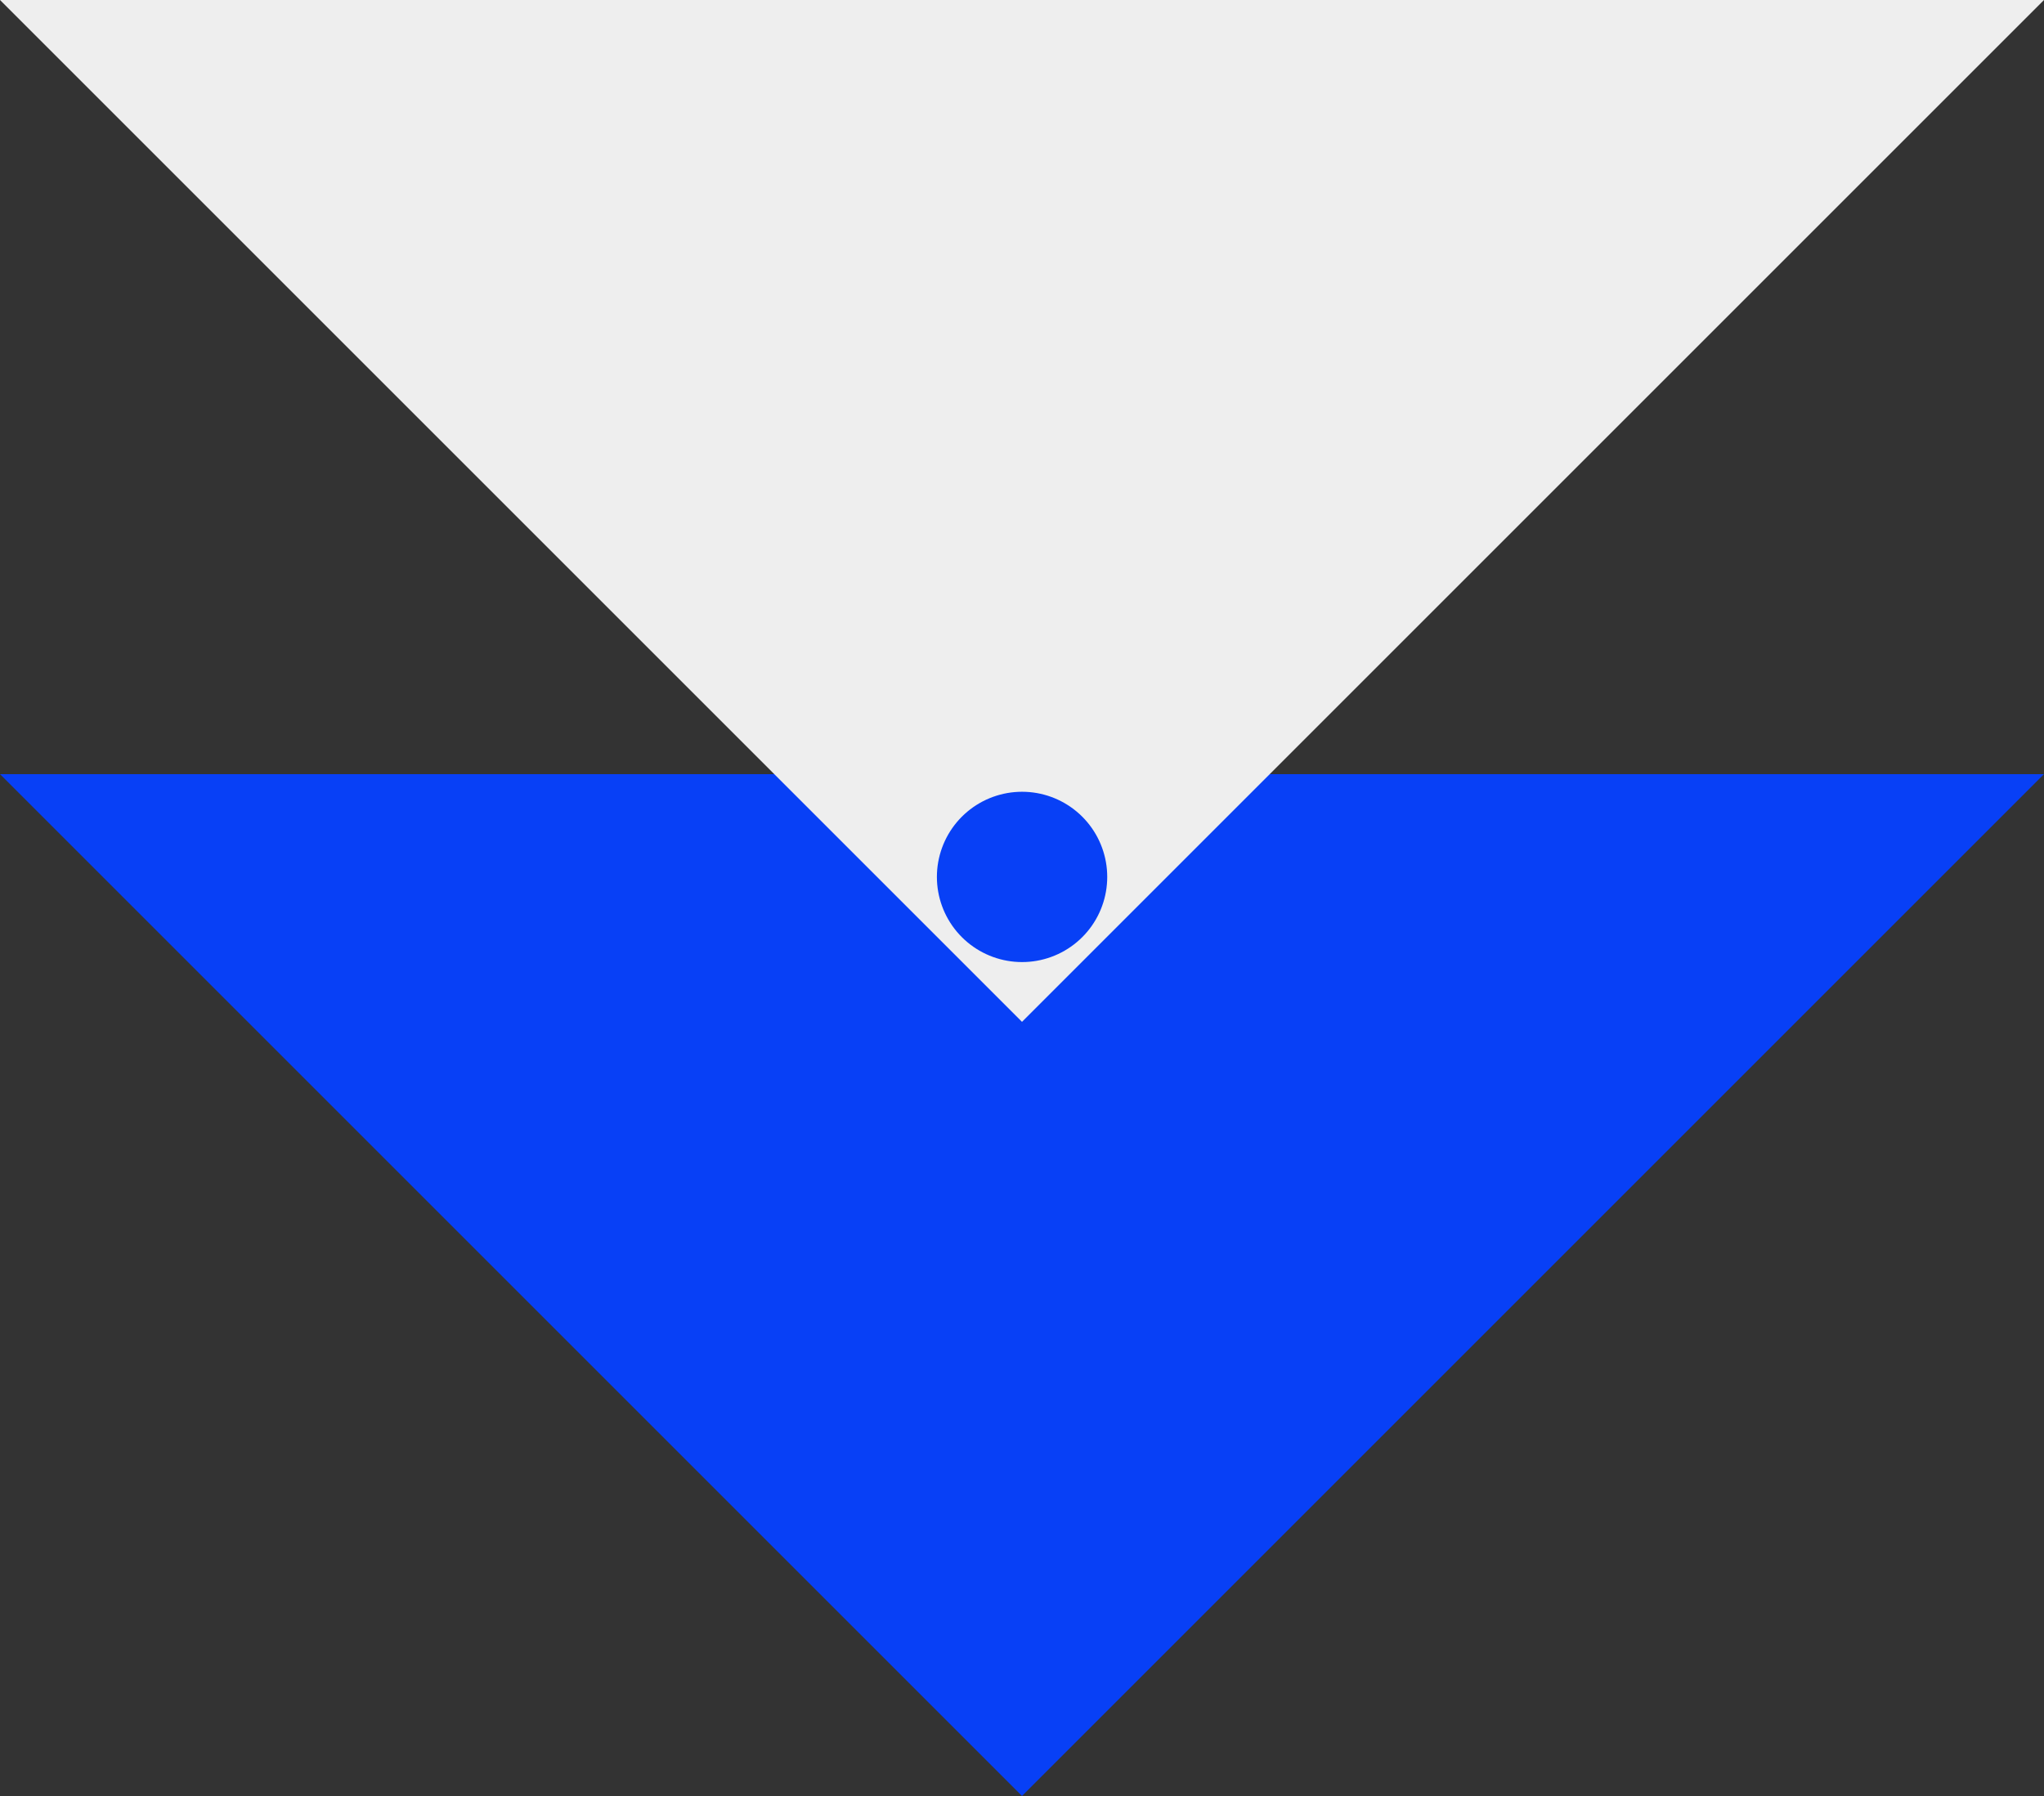
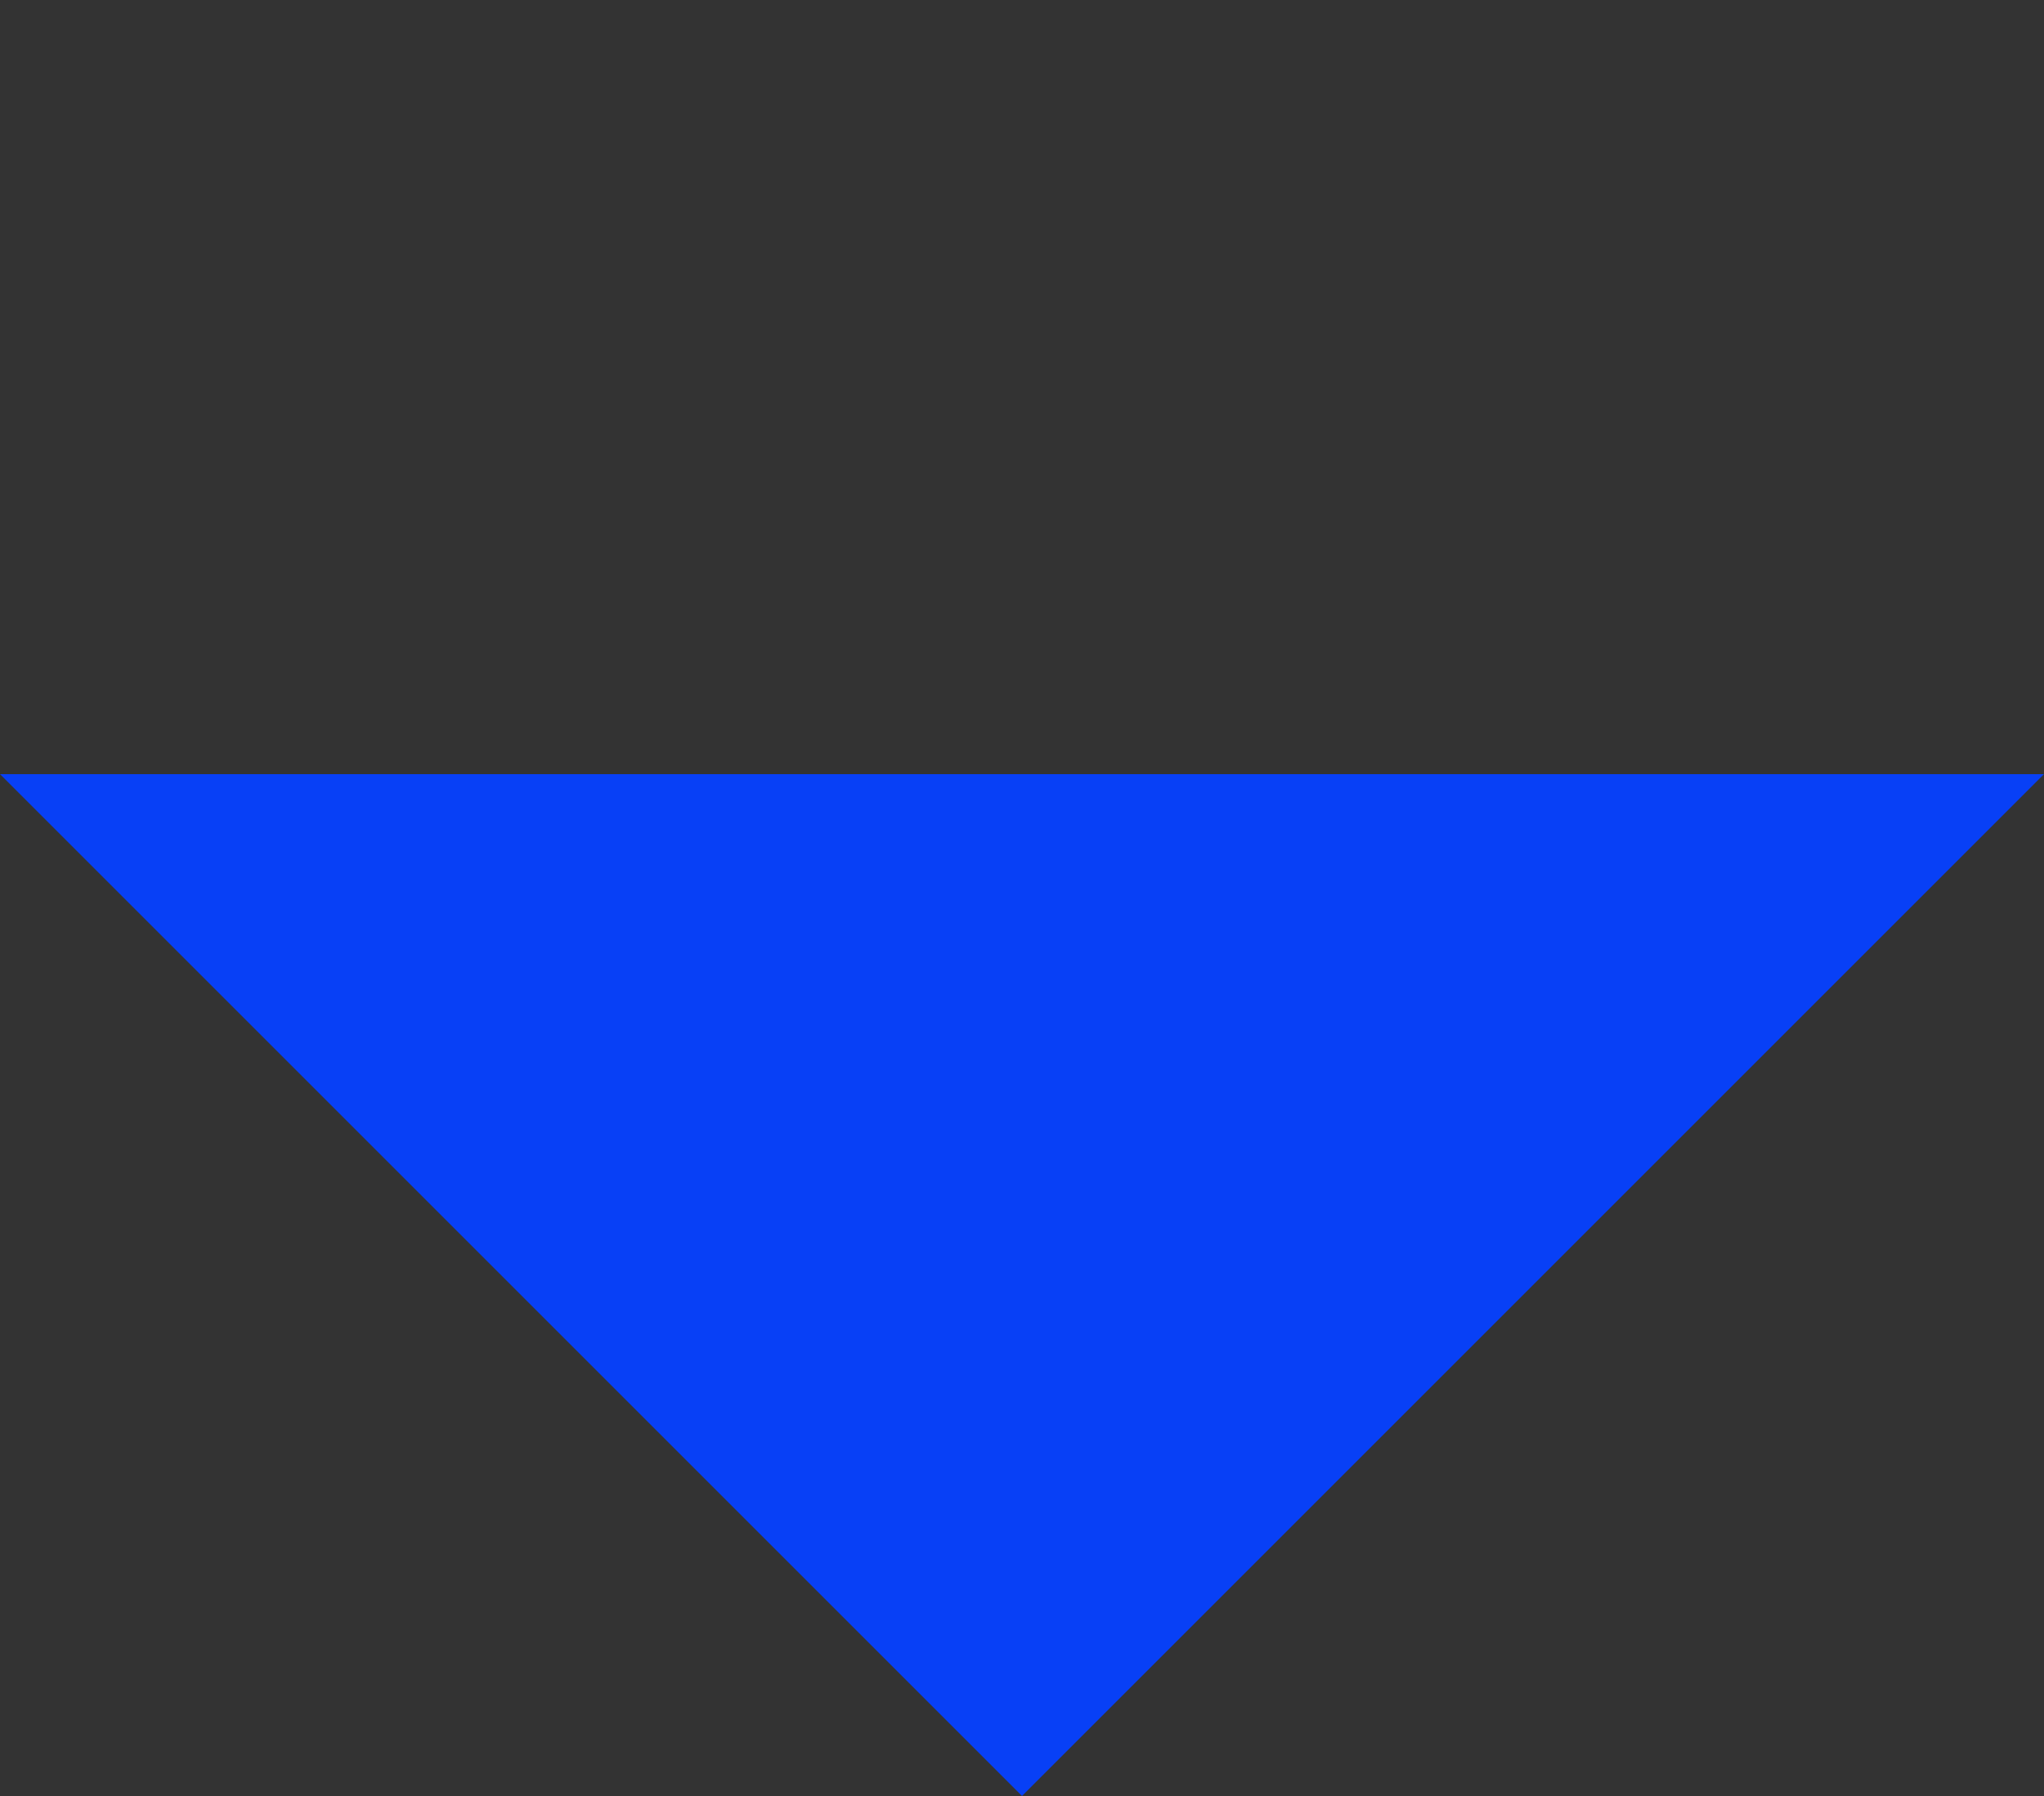
<svg xmlns="http://www.w3.org/2000/svg" width="132" height="116" viewBox="0 0 132 116">
  <rect x="0" y="0" width="132" height="116" fill="#333333" stroke="none" />
  <g id="Group_7" data-name="Group 7" transform="translate(-1550.146 -1860.004)">
    <path id="Polygon_29" data-name="Polygon 29" d="M66,0l66,66H0Z" transform="translate(1682.146 1976.004) rotate(180)" fill="#0840f6" />
-     <path id="Polygon_28" data-name="Polygon 28" d="M66,0l66,66H0Z" transform="translate(1682.146 1926.004) rotate(180)" fill="#eee" />
-     <line id="Line_31" data-name="Line 31" y1="20.843" transform="translate(1616.15 1895.8)" fill="none" stroke="#0840f6" stroke-linecap="round" stroke-width="11" stroke-dasharray="0 41" />
  </g>
</svg>